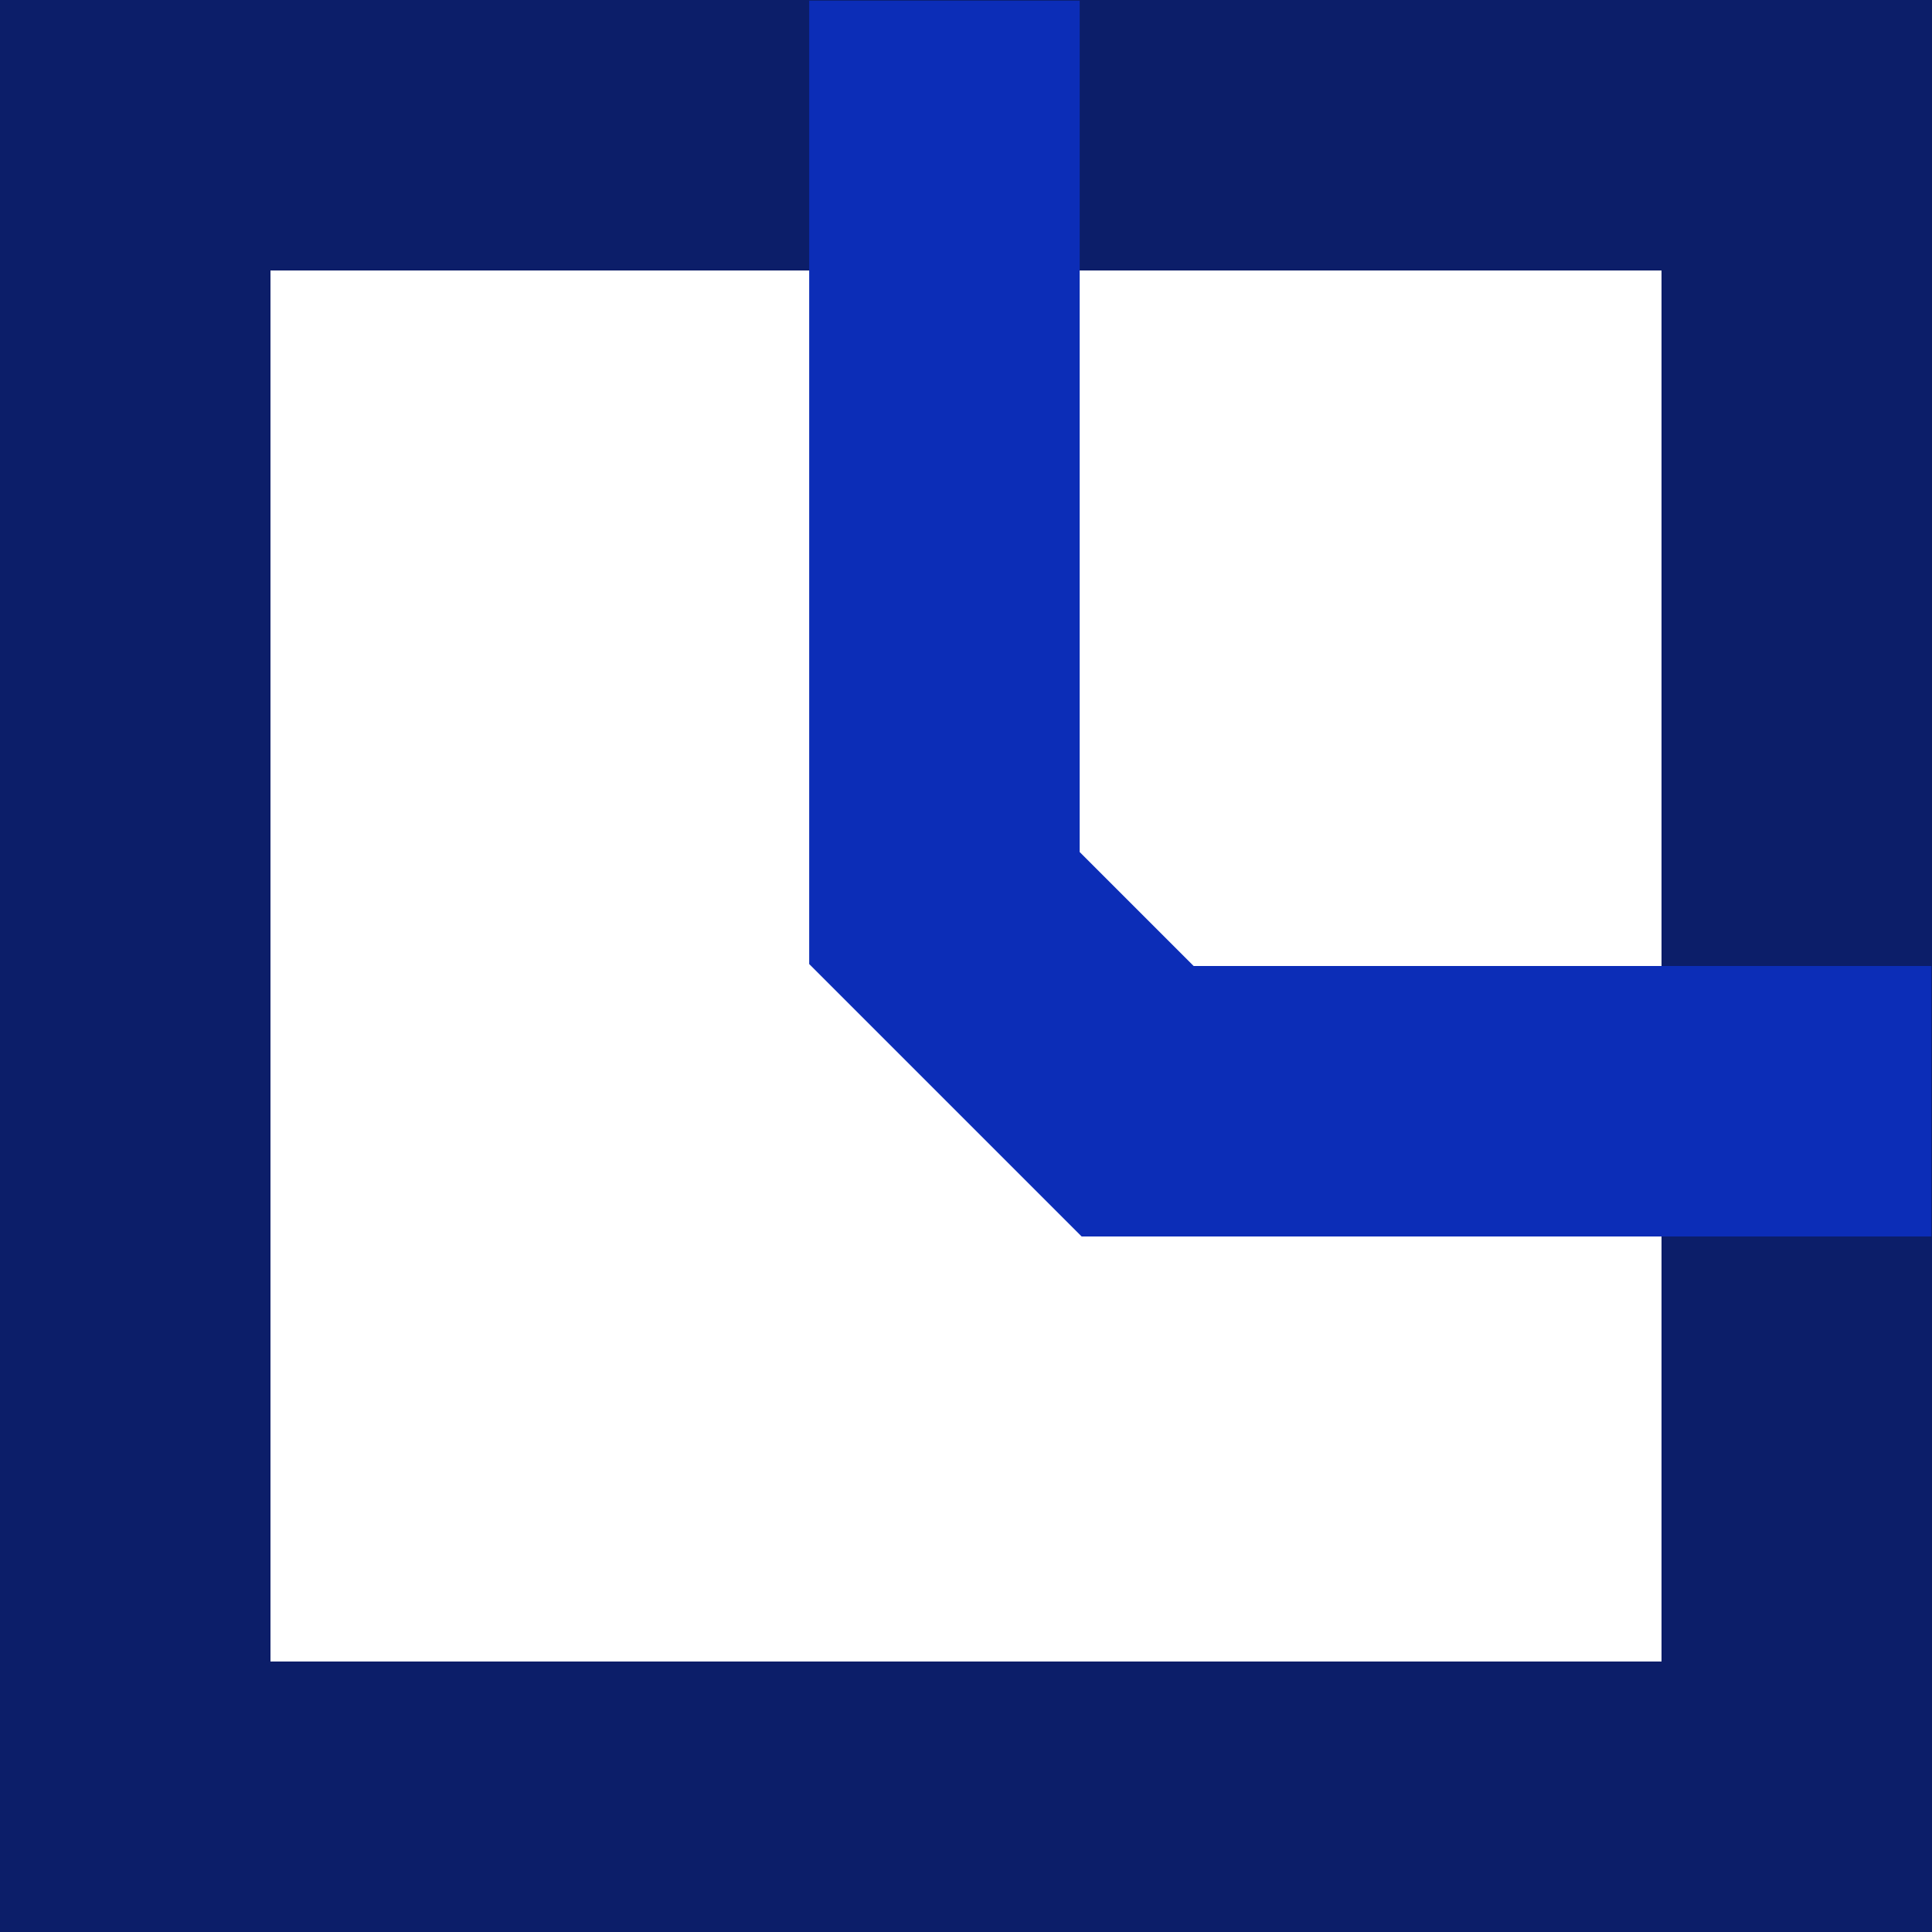
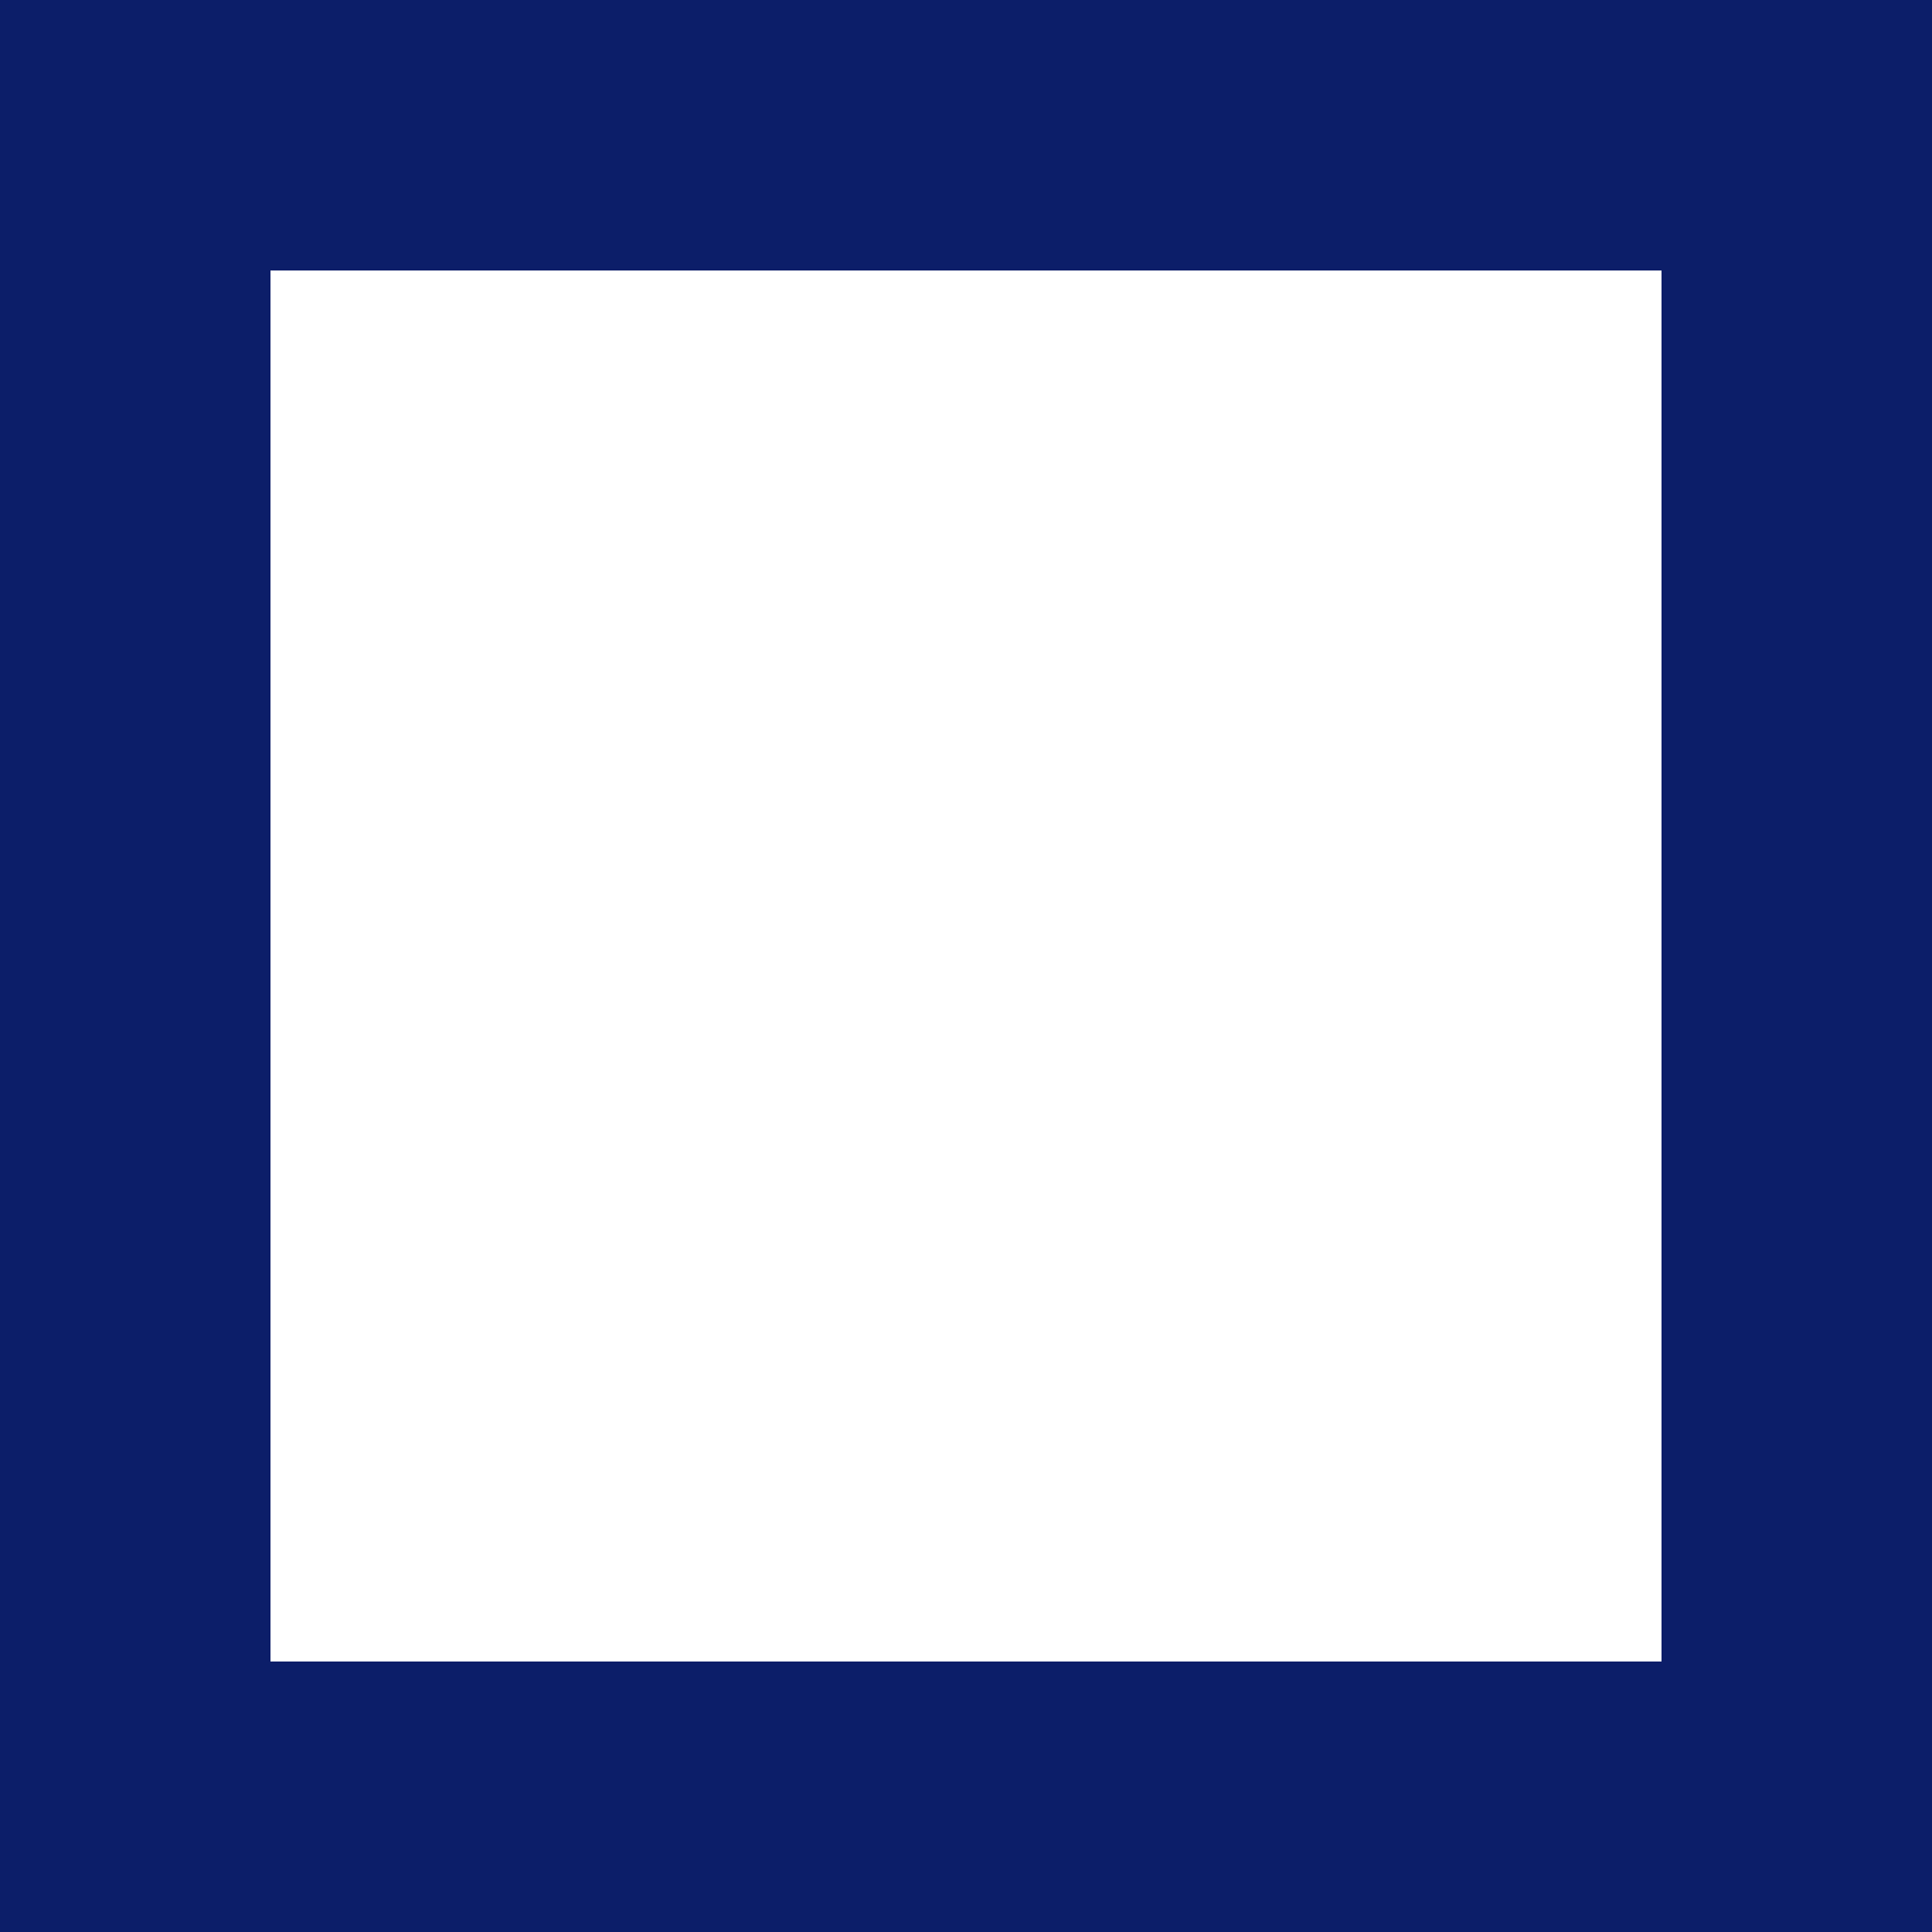
<svg xmlns="http://www.w3.org/2000/svg" height="50" viewBox="0 0 50 50" width="50">
  <g fill="none" stroke-miterlimit="10" stroke-width="7">
    <path d="m3.5 3.5h43v43h-43z" stroke="#0c1e69" />
-     <path d="m1043.984 2069.173h-20.542l-5-5v-23.483" stroke="#0c2db7" transform="translate(-994 -2040.673)" />
  </g>
</svg>